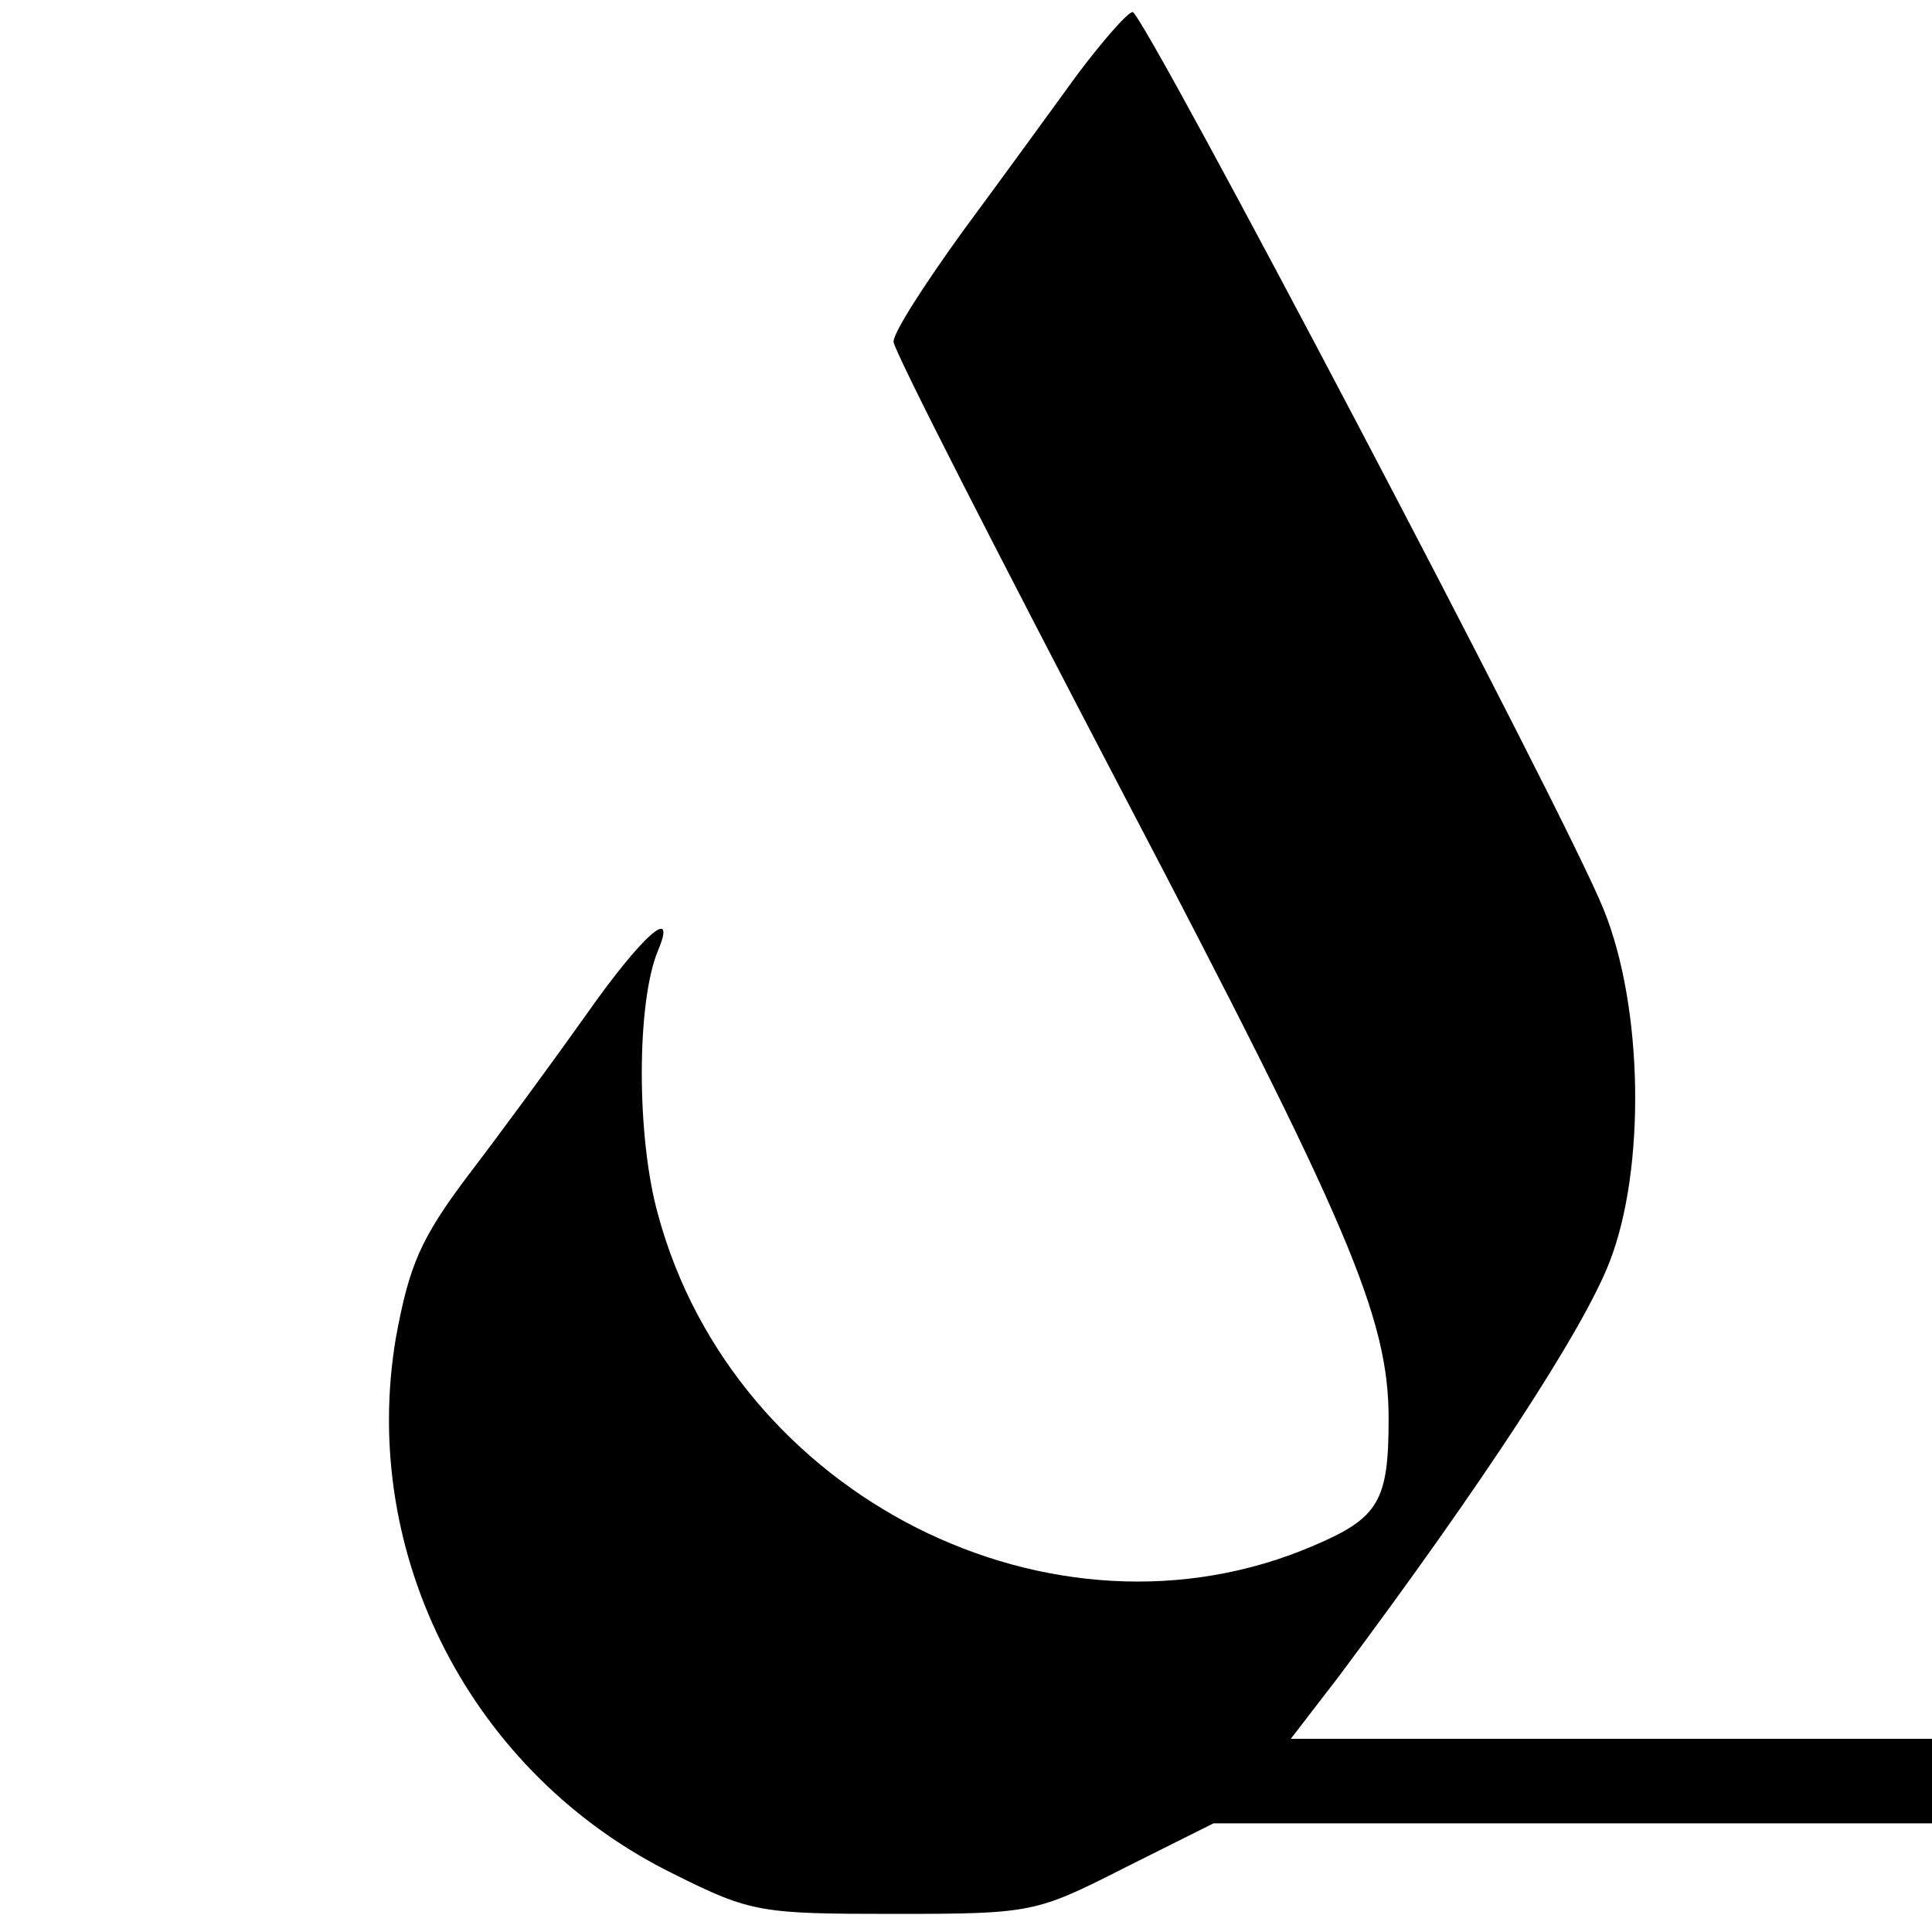
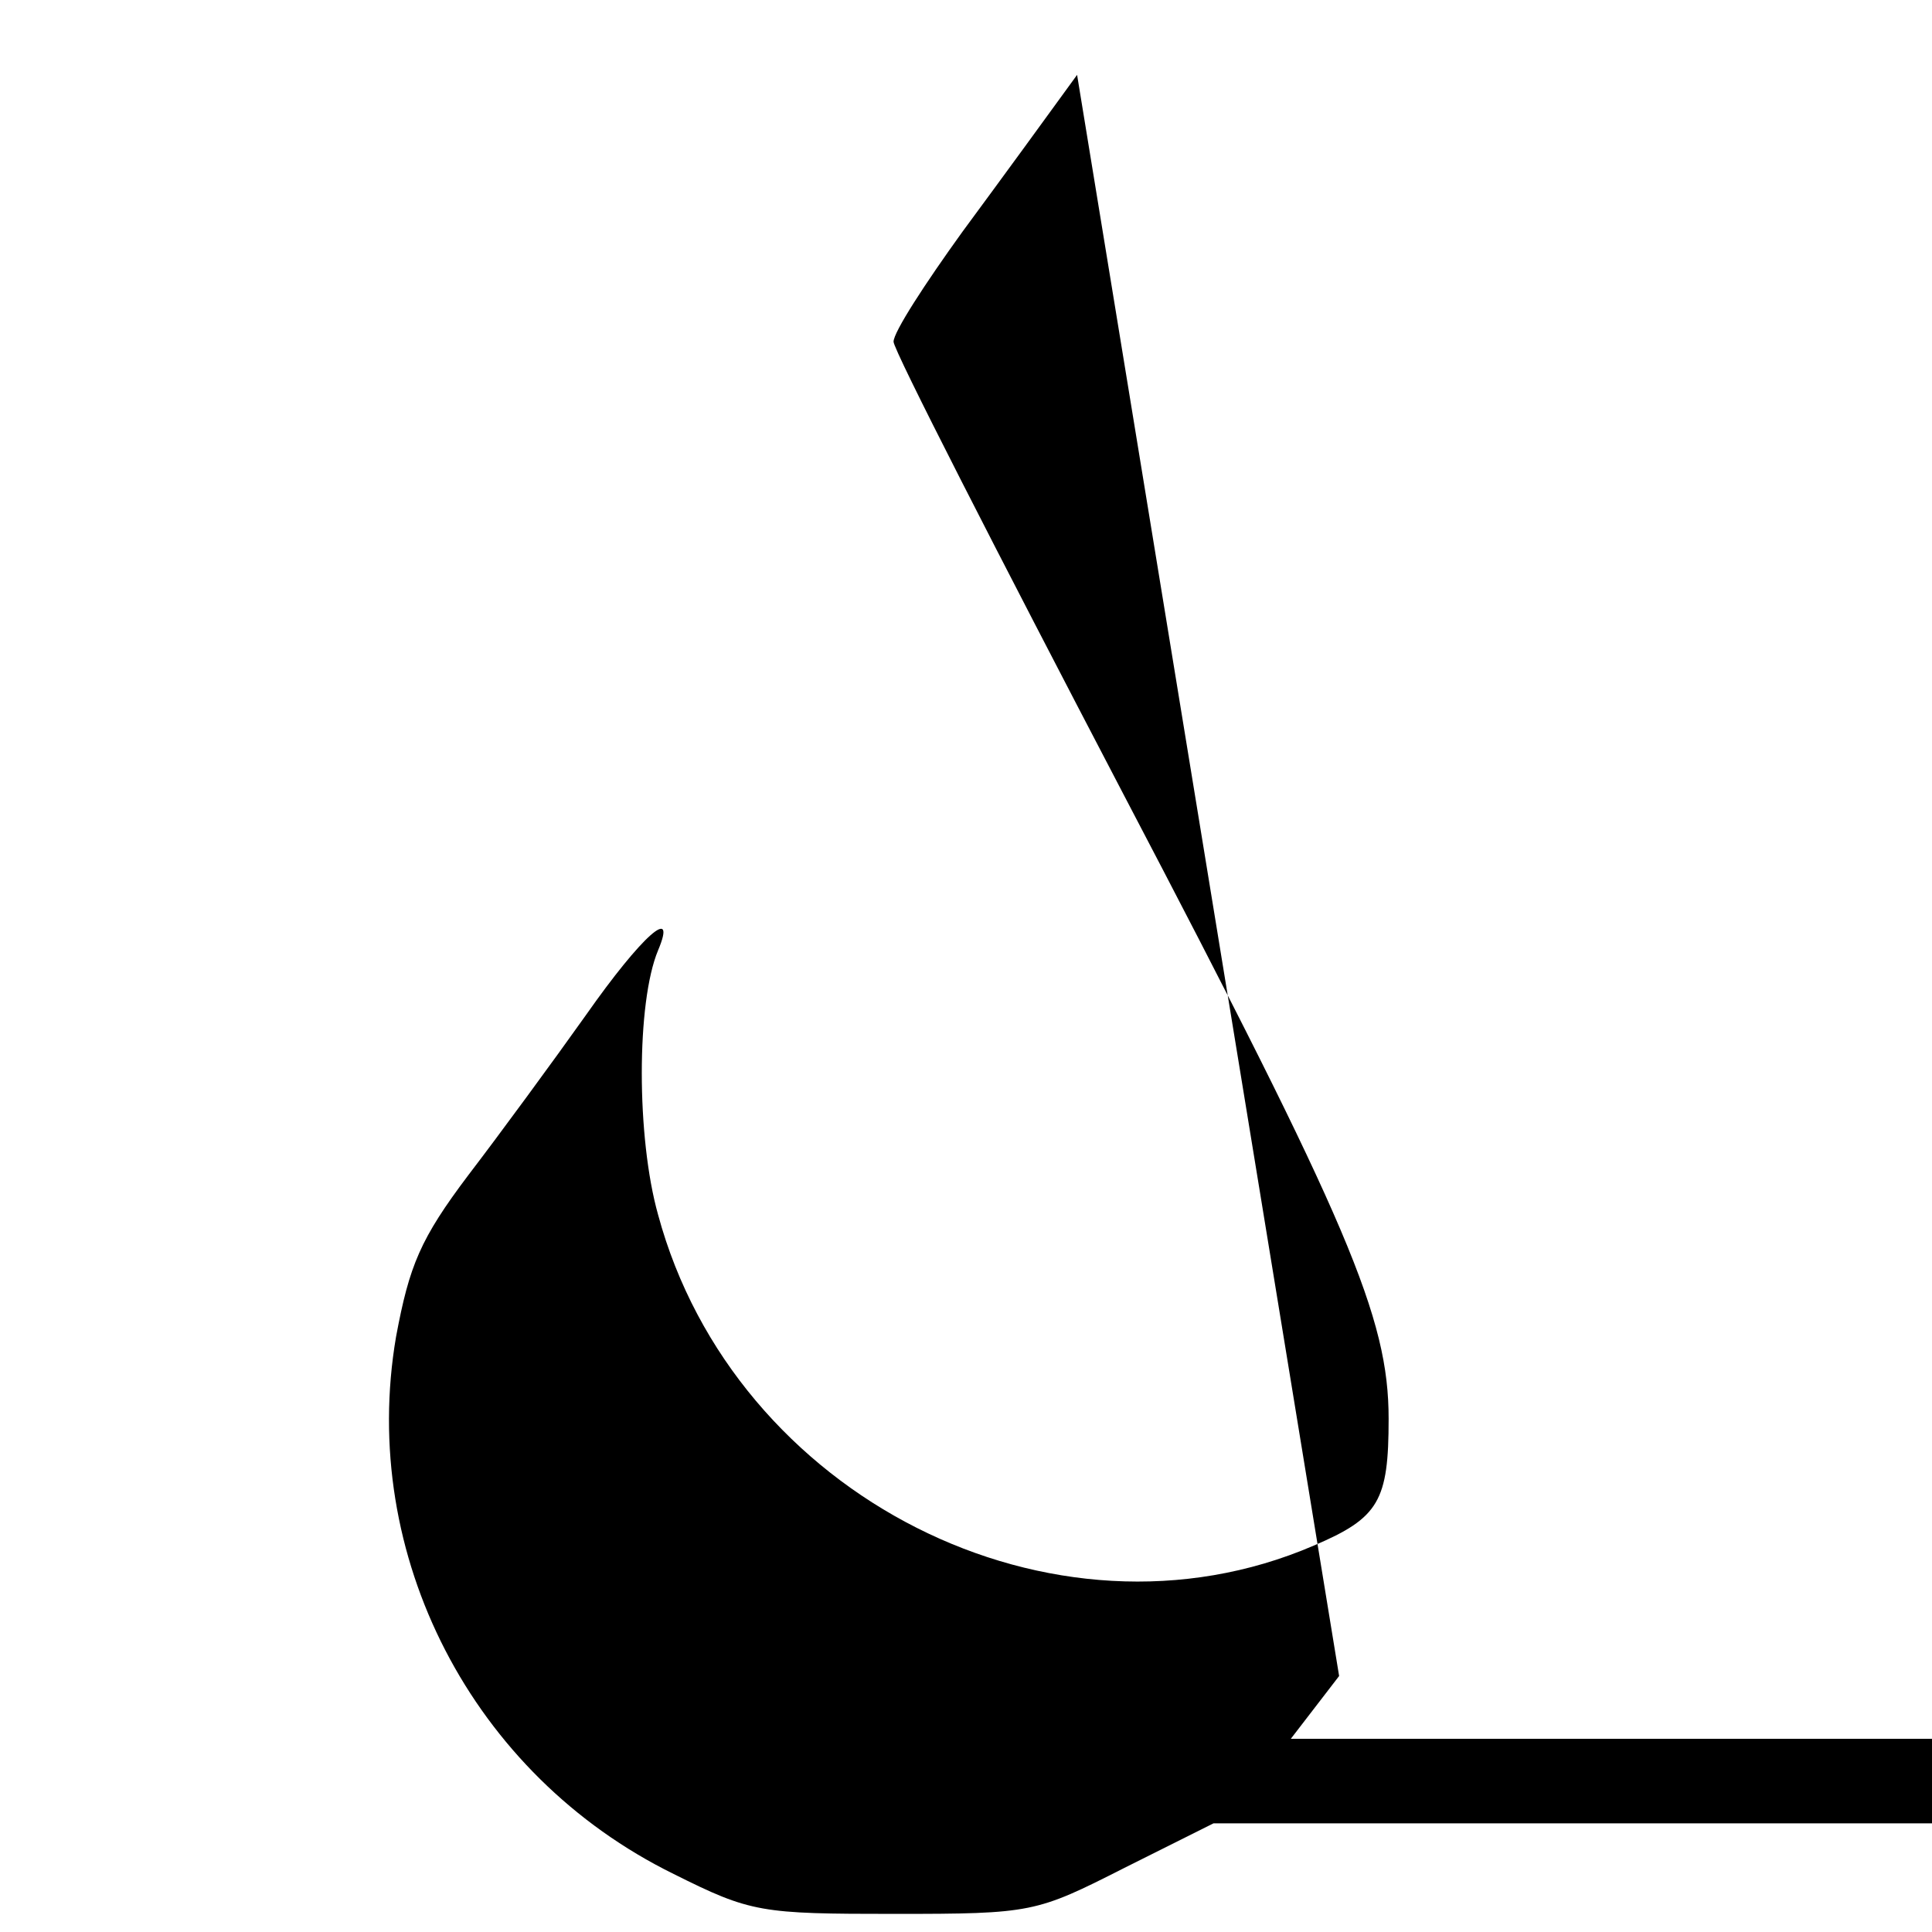
<svg xmlns="http://www.w3.org/2000/svg" version="1.0" width="160pt" height="160pt" viewBox="0 0 160 160" preserveAspectRatio="xMidYMid meet">
  <g transform="translate(0,160) scale(0.1,-0.1)" fill="#000000" stroke="none">
-     <path d="M892 1538 c-21 -29 -64 -88 -95 -130 -31 -43 -57 -83 -57 -91 0 -7 86 -175 190 -374 187 -357 220 -434 220 -518 0 -68 -8 -82 -62 -105 -216 -93 -480 41 -543 274 -18 64 -18 176 0 219 16 38 -13 13 -60 -54 -27 -38 -71 -98 -97 -132 -40 -53 -49 -75 -60 -134 -31 -181 63 -363 230 -445 64 -32 72 -33 183 -33 114 0 117 1 190 38 l74 37 298 0 297 0 0 35 0 35 -265 0 -266 0 40 52 c118 158 202 286 224 343 30 77 28 211 -5 292 -32 80 -381 743 -390 743 -4 0 -25 -24 -46 -52z" />
+     <path d="M892 1538 c-21 -29 -64 -88 -95 -130 -31 -43 -57 -83 -57 -91 0 -7 86 -175 190 -374 187 -357 220 -434 220 -518 0 -68 -8 -82 -62 -105 -216 -93 -480 41 -543 274 -18 64 -18 176 0 219 16 38 -13 13 -60 -54 -27 -38 -71 -98 -97 -132 -40 -53 -49 -75 -60 -134 -31 -181 63 -363 230 -445 64 -32 72 -33 183 -33 114 0 117 1 190 38 l74 37 298 0 297 0 0 35 0 35 -265 0 -266 0 40 52 z" />
  </g>
</svg>